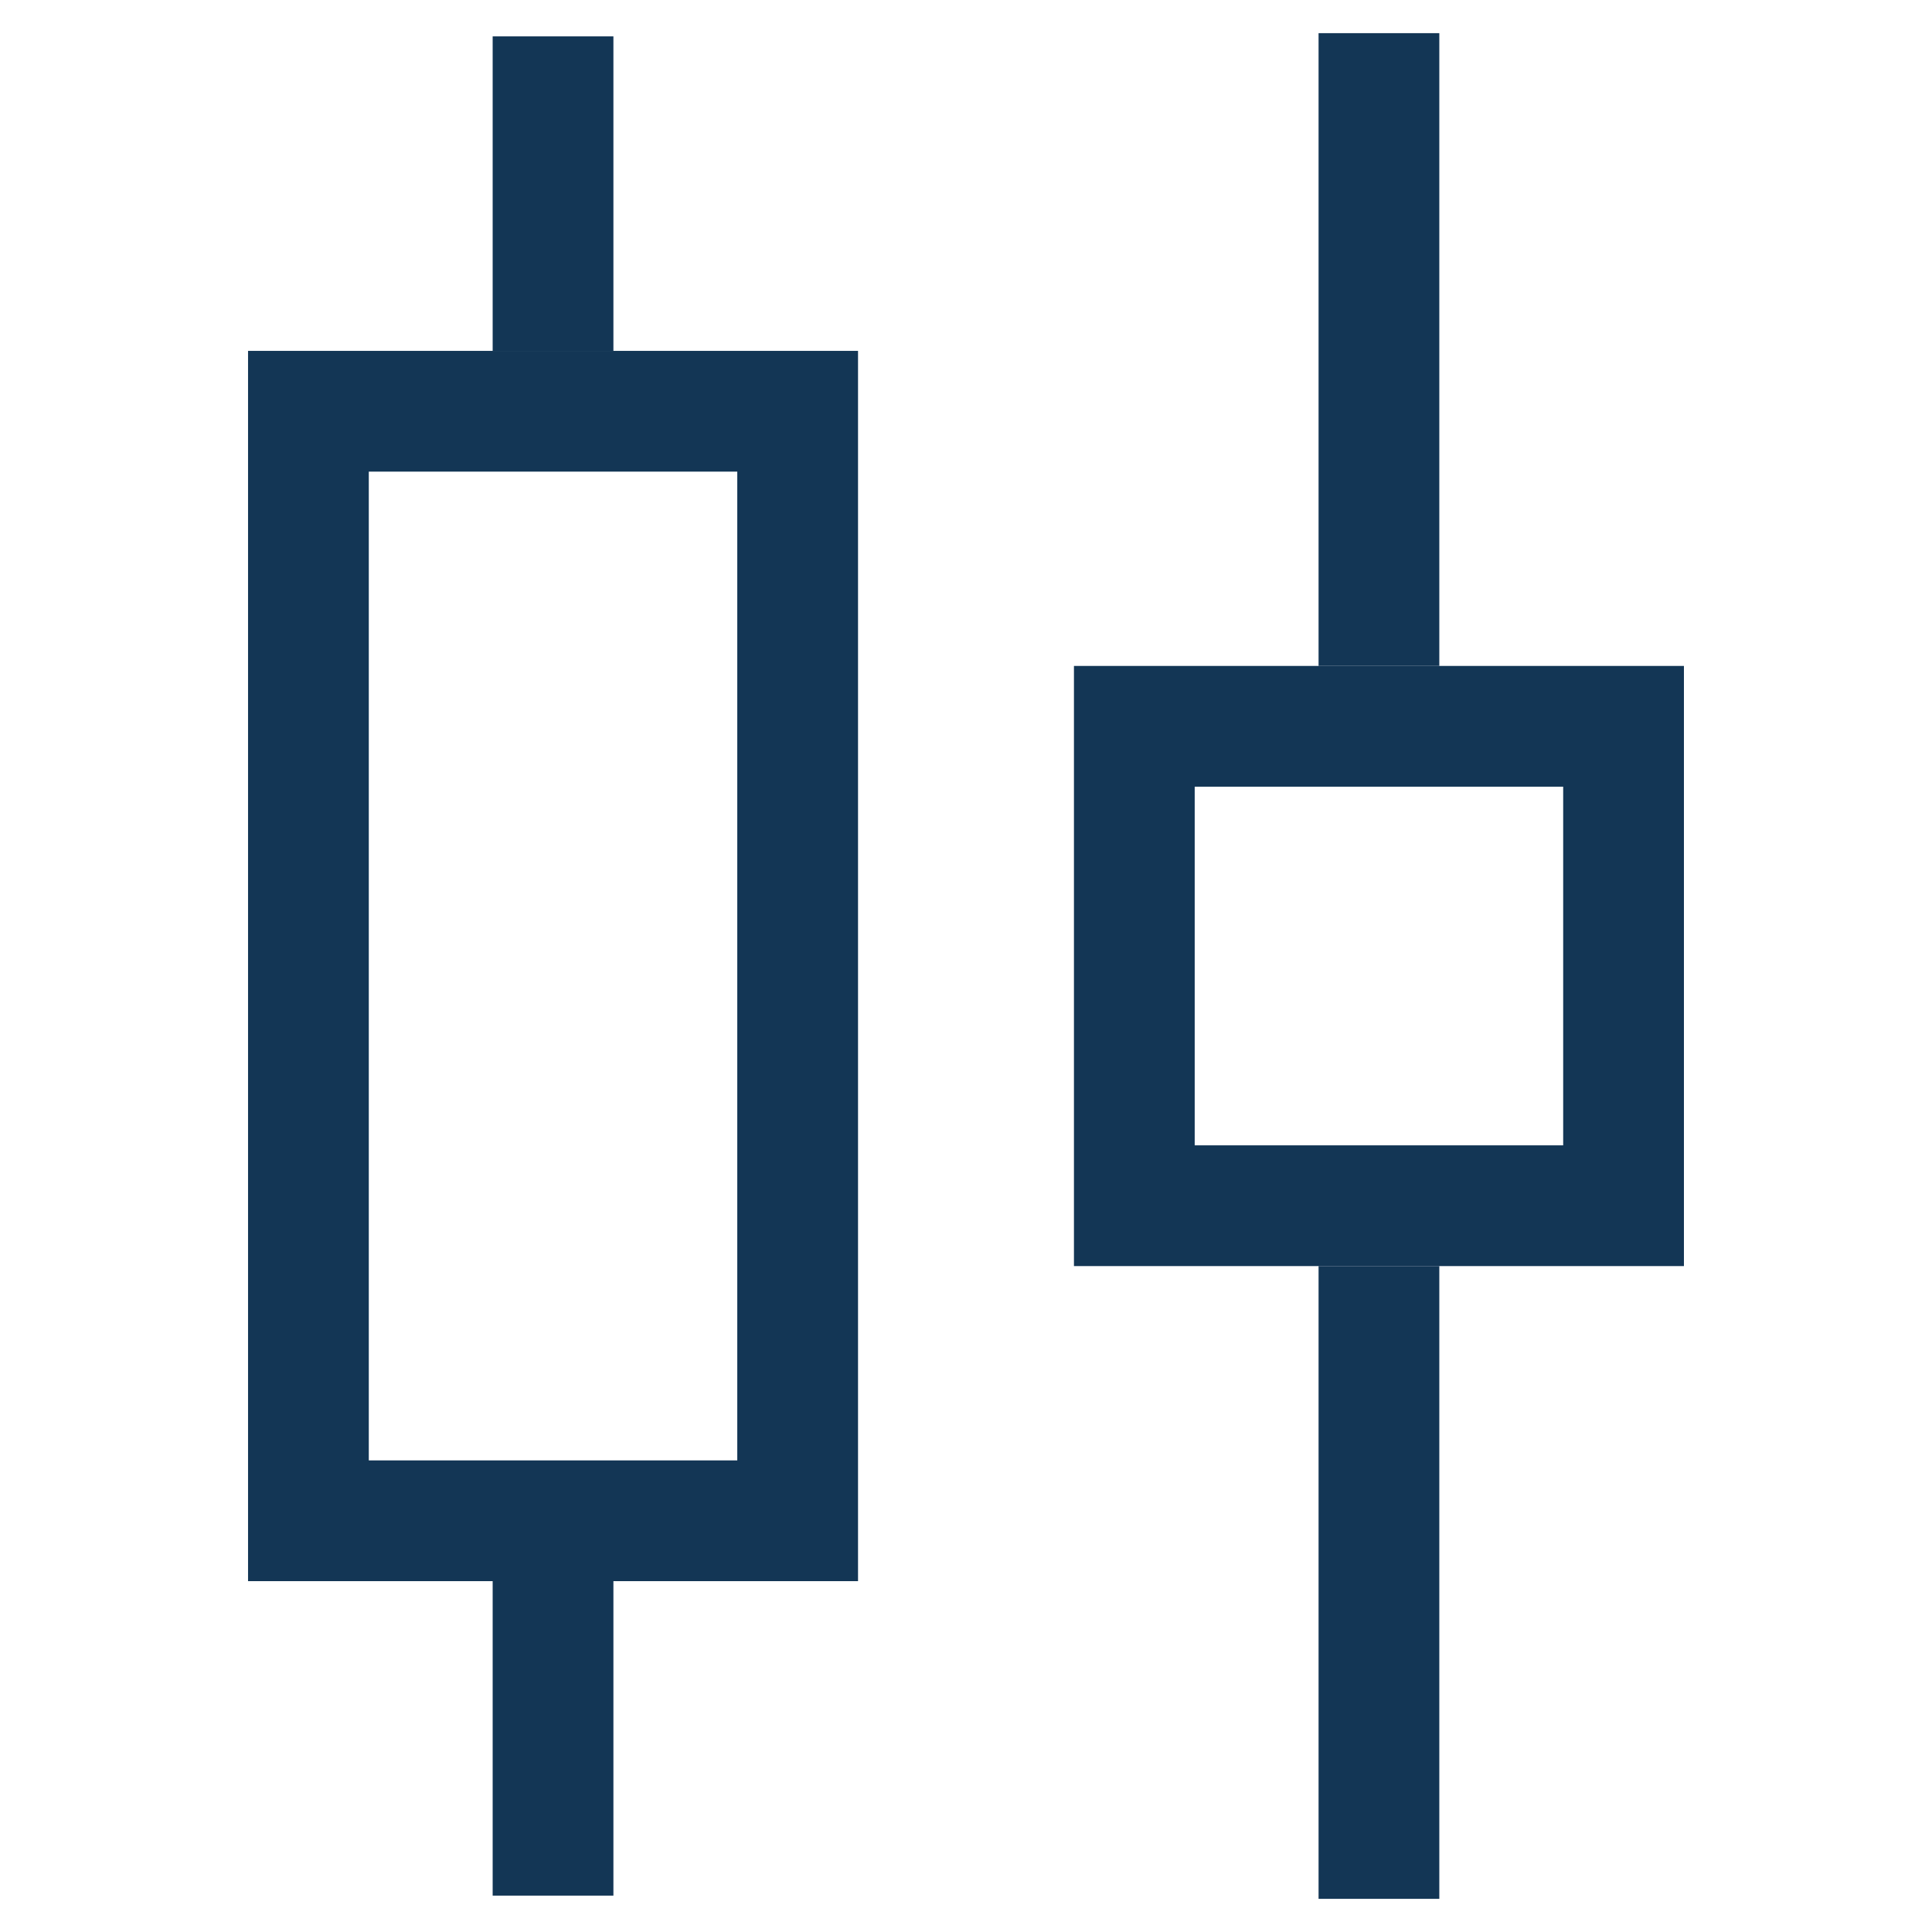
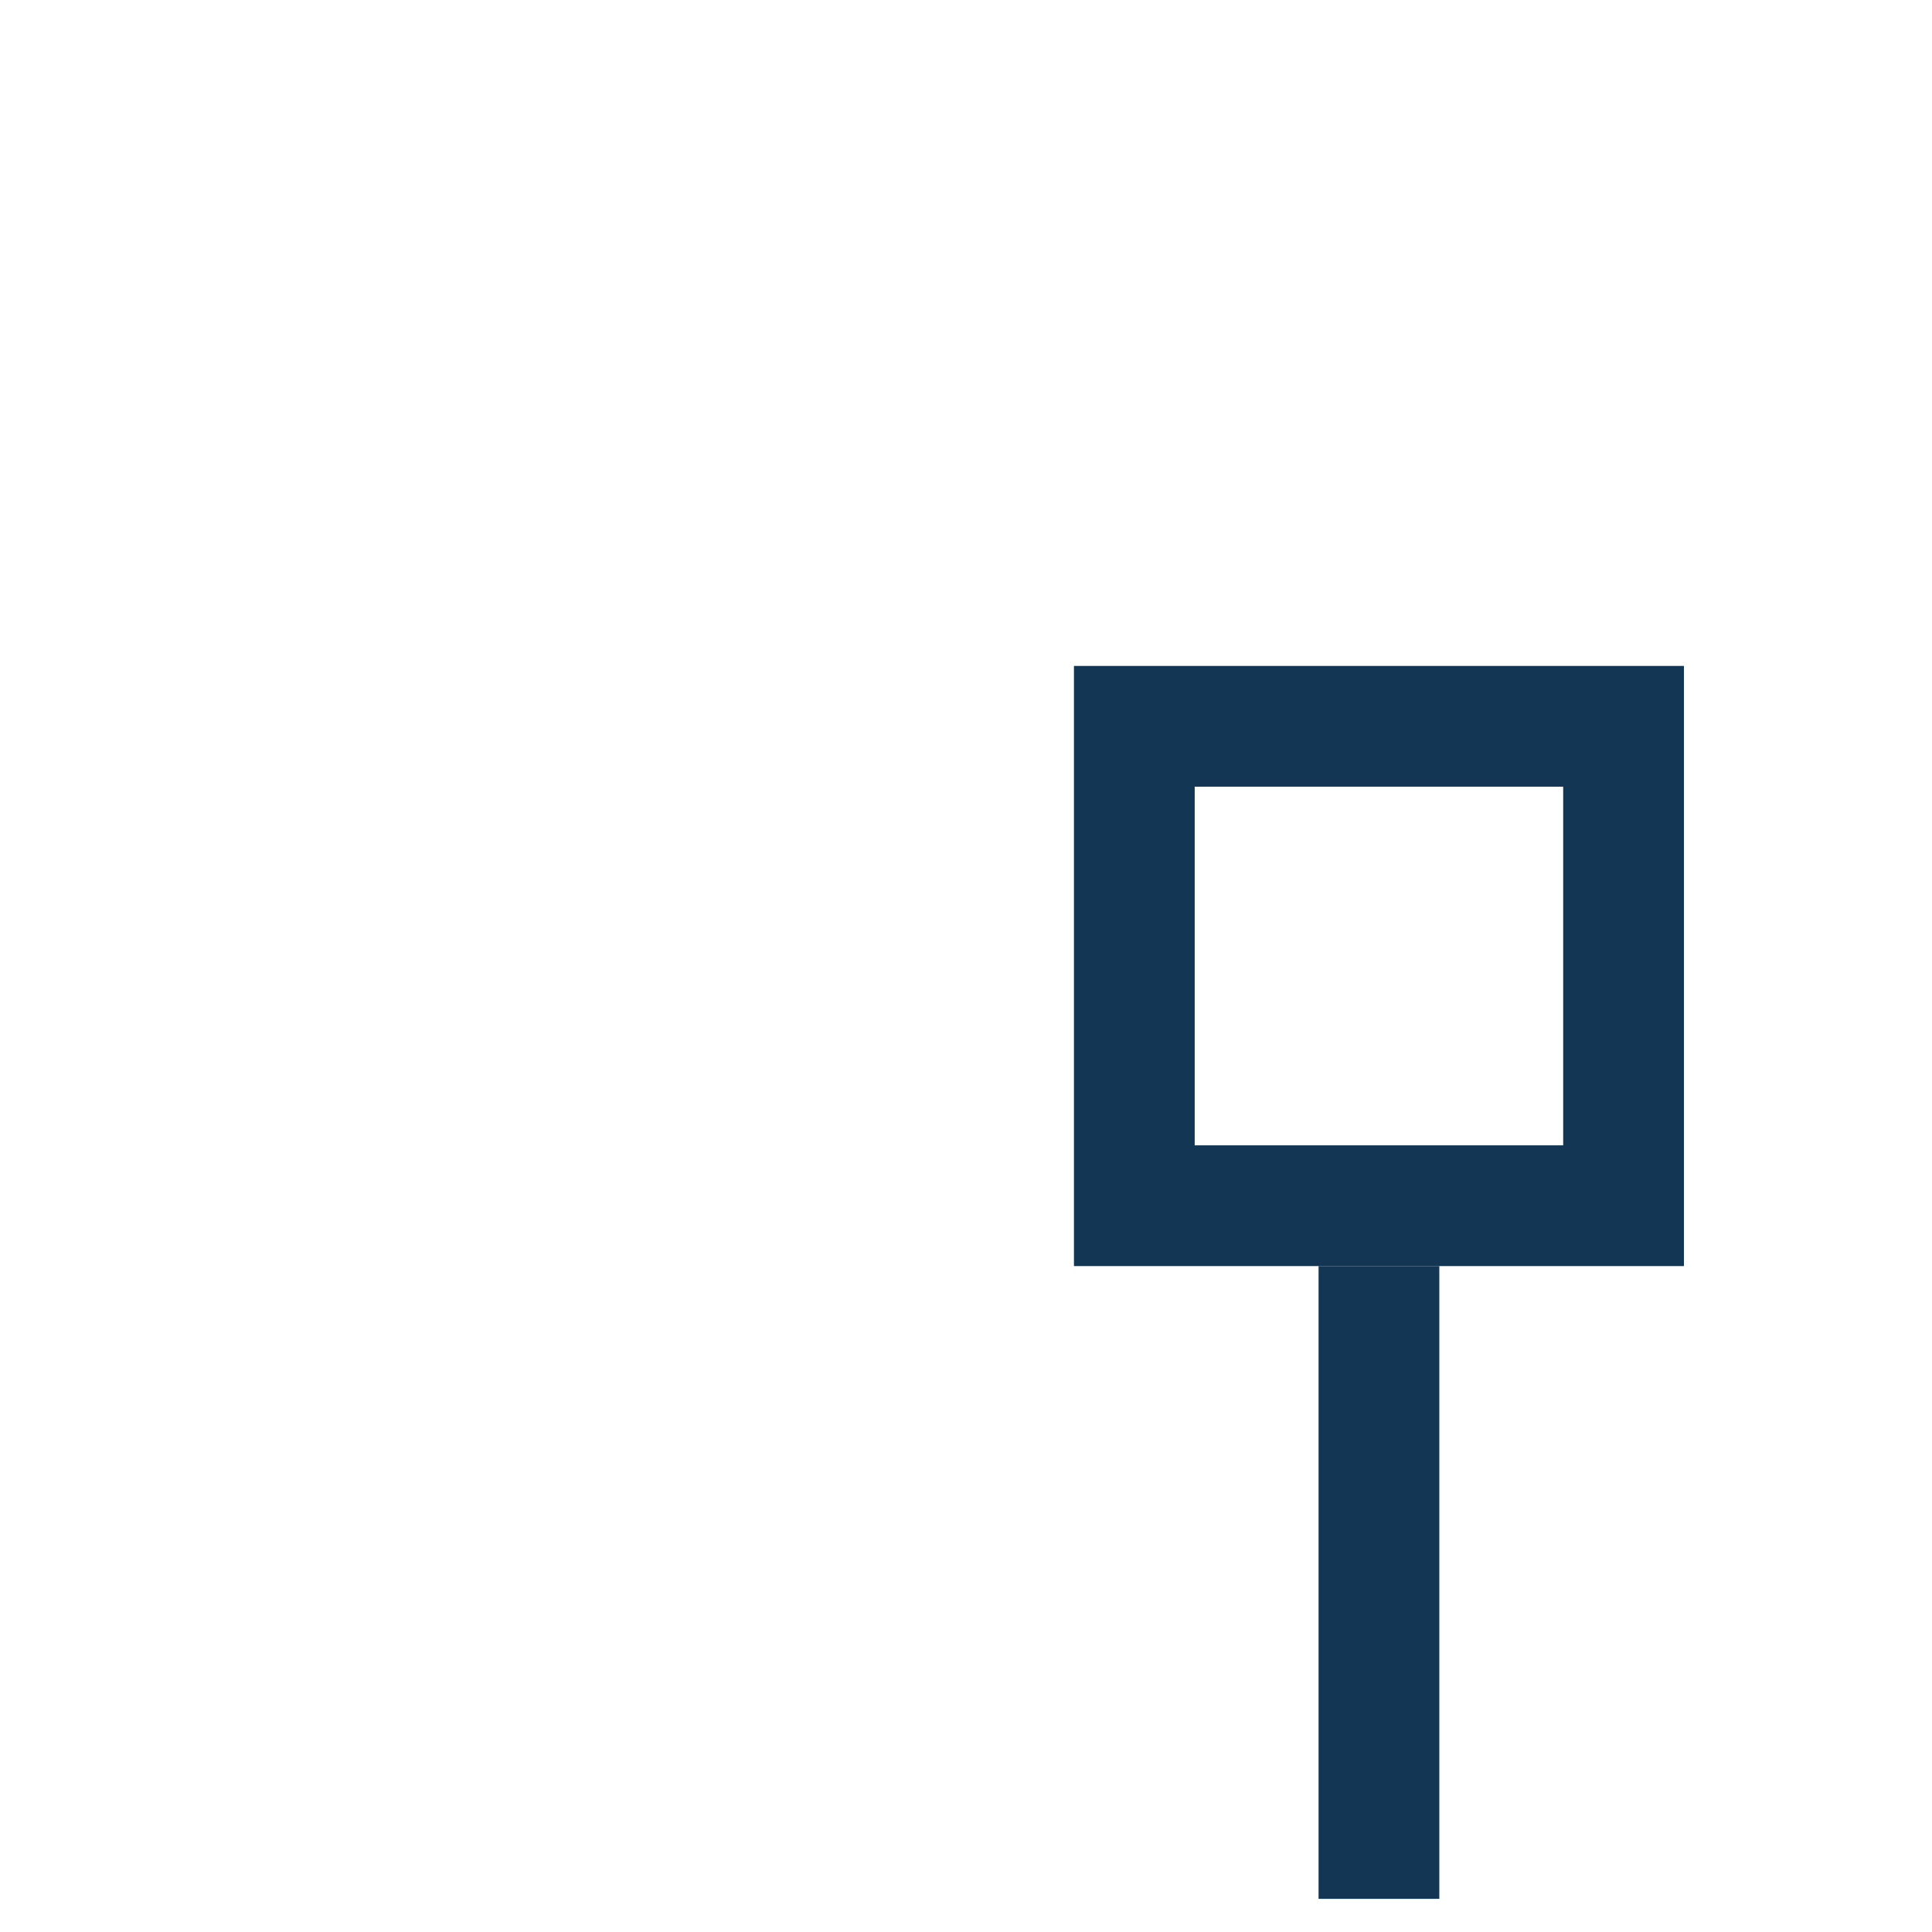
<svg xmlns="http://www.w3.org/2000/svg" xmlns:ns1="http://www.inkscape.org/namespaces/inkscape" xmlns:ns2="http://sodipodi.sourceforge.net/DTD/sodipodi-0.dtd" width="80mm" height="80mm" viewBox="0 0 80 80" version="1.1" id="svg1" xml:space="preserve" ns1:export-filename="g13.png" ns1:export-xdpi="96" ns1:export-ydpi="96" ns1:version="1.3 (0e150ed6c4, 2023-07-21)" ns2:docname="variability.svg">
  <ns2:namedview id="namedview1" pagecolor="#ffffff" bordercolor="#666666" borderopacity="1.0" ns1:showpageshadow="2" ns1:pageopacity="0.0" ns1:pagecheckerboard="0" ns1:deskcolor="#d1d1d1" ns1:document-units="mm" showguides="true" ns1:zoom="2.0686841" ns1:cx="102.4806" ns1:cy="123.99186" ns1:window-width="1920" ns1:window-height="1017" ns1:window-x="1912" ns1:window-y="-8" ns1:window-maximized="1" ns1:current-layer="layer1" />
  <defs id="defs1" />
  <g ns1:label="Camada 1" ns1:groupmode="layer" id="layer1" transform="translate(-26.305,-35.044)">
    <g id="g13" ns1:export-filename="g13.png" ns1:export-xdpi="96" ns1:export-ydpi="96" transform="translate(10.271,1.373)">
      <g id="g1" transform="translate(0,17.856)">
-         <rect style="fill:#000000;fill-opacity:0;fill-rule:evenodd;stroke:#133655;stroke-width:5;stroke-dasharray:none;stroke-opacity:1;paint-order:markers fill stroke" id="rect1" width="20.258" height="45.943" x="28.805" y="32.844" />
-         <path style="fill:#133655;fill-opacity:1;stroke:#133655;stroke-width:5;stroke-linecap:butt;stroke-linejoin:miter;stroke-dasharray:none;stroke-opacity:1" d="m 38.934,30.344 c 0,-13.023 0,-13.023 0,-13.023" id="path1" />
-         <path style="fill:#133655;fill-opacity:1;stroke:#133655;stroke-width:5;stroke-linecap:butt;stroke-linejoin:miter;stroke-dasharray:none;stroke-opacity:1" d="m 38.934,94.309 c 0,-13.023 0,-13.023 0,-13.023" id="path1-0" />
-       </g>
+         </g>
      <g id="g12">
        <rect style="fill:#000000;fill-opacity:0;fill-rule:evenodd;stroke:#133655;stroke-width:5;stroke-dasharray:none;stroke-opacity:1;paint-order:markers fill stroke" id="rect1-0" width="20.258" height="19.851" x="63.004" y="63.746" />
-         <path id="path11" style="fill:none;fill-opacity:1;stroke:#133655;stroke-width:5;stroke-linecap:butt;stroke-linejoin:miter;stroke-dasharray:none;stroke-opacity:1" d="M 73.133,61.246 V 35.044" />
        <path id="path1-0-9" style="fill:none;fill-opacity:1;stroke:#133655;stroke-width:5;stroke-linecap:butt;stroke-linejoin:miter;stroke-dasharray:none;stroke-opacity:1" d="m 73.133,112.298 2e-6,-26.201" />
      </g>
    </g>
  </g>
</svg>